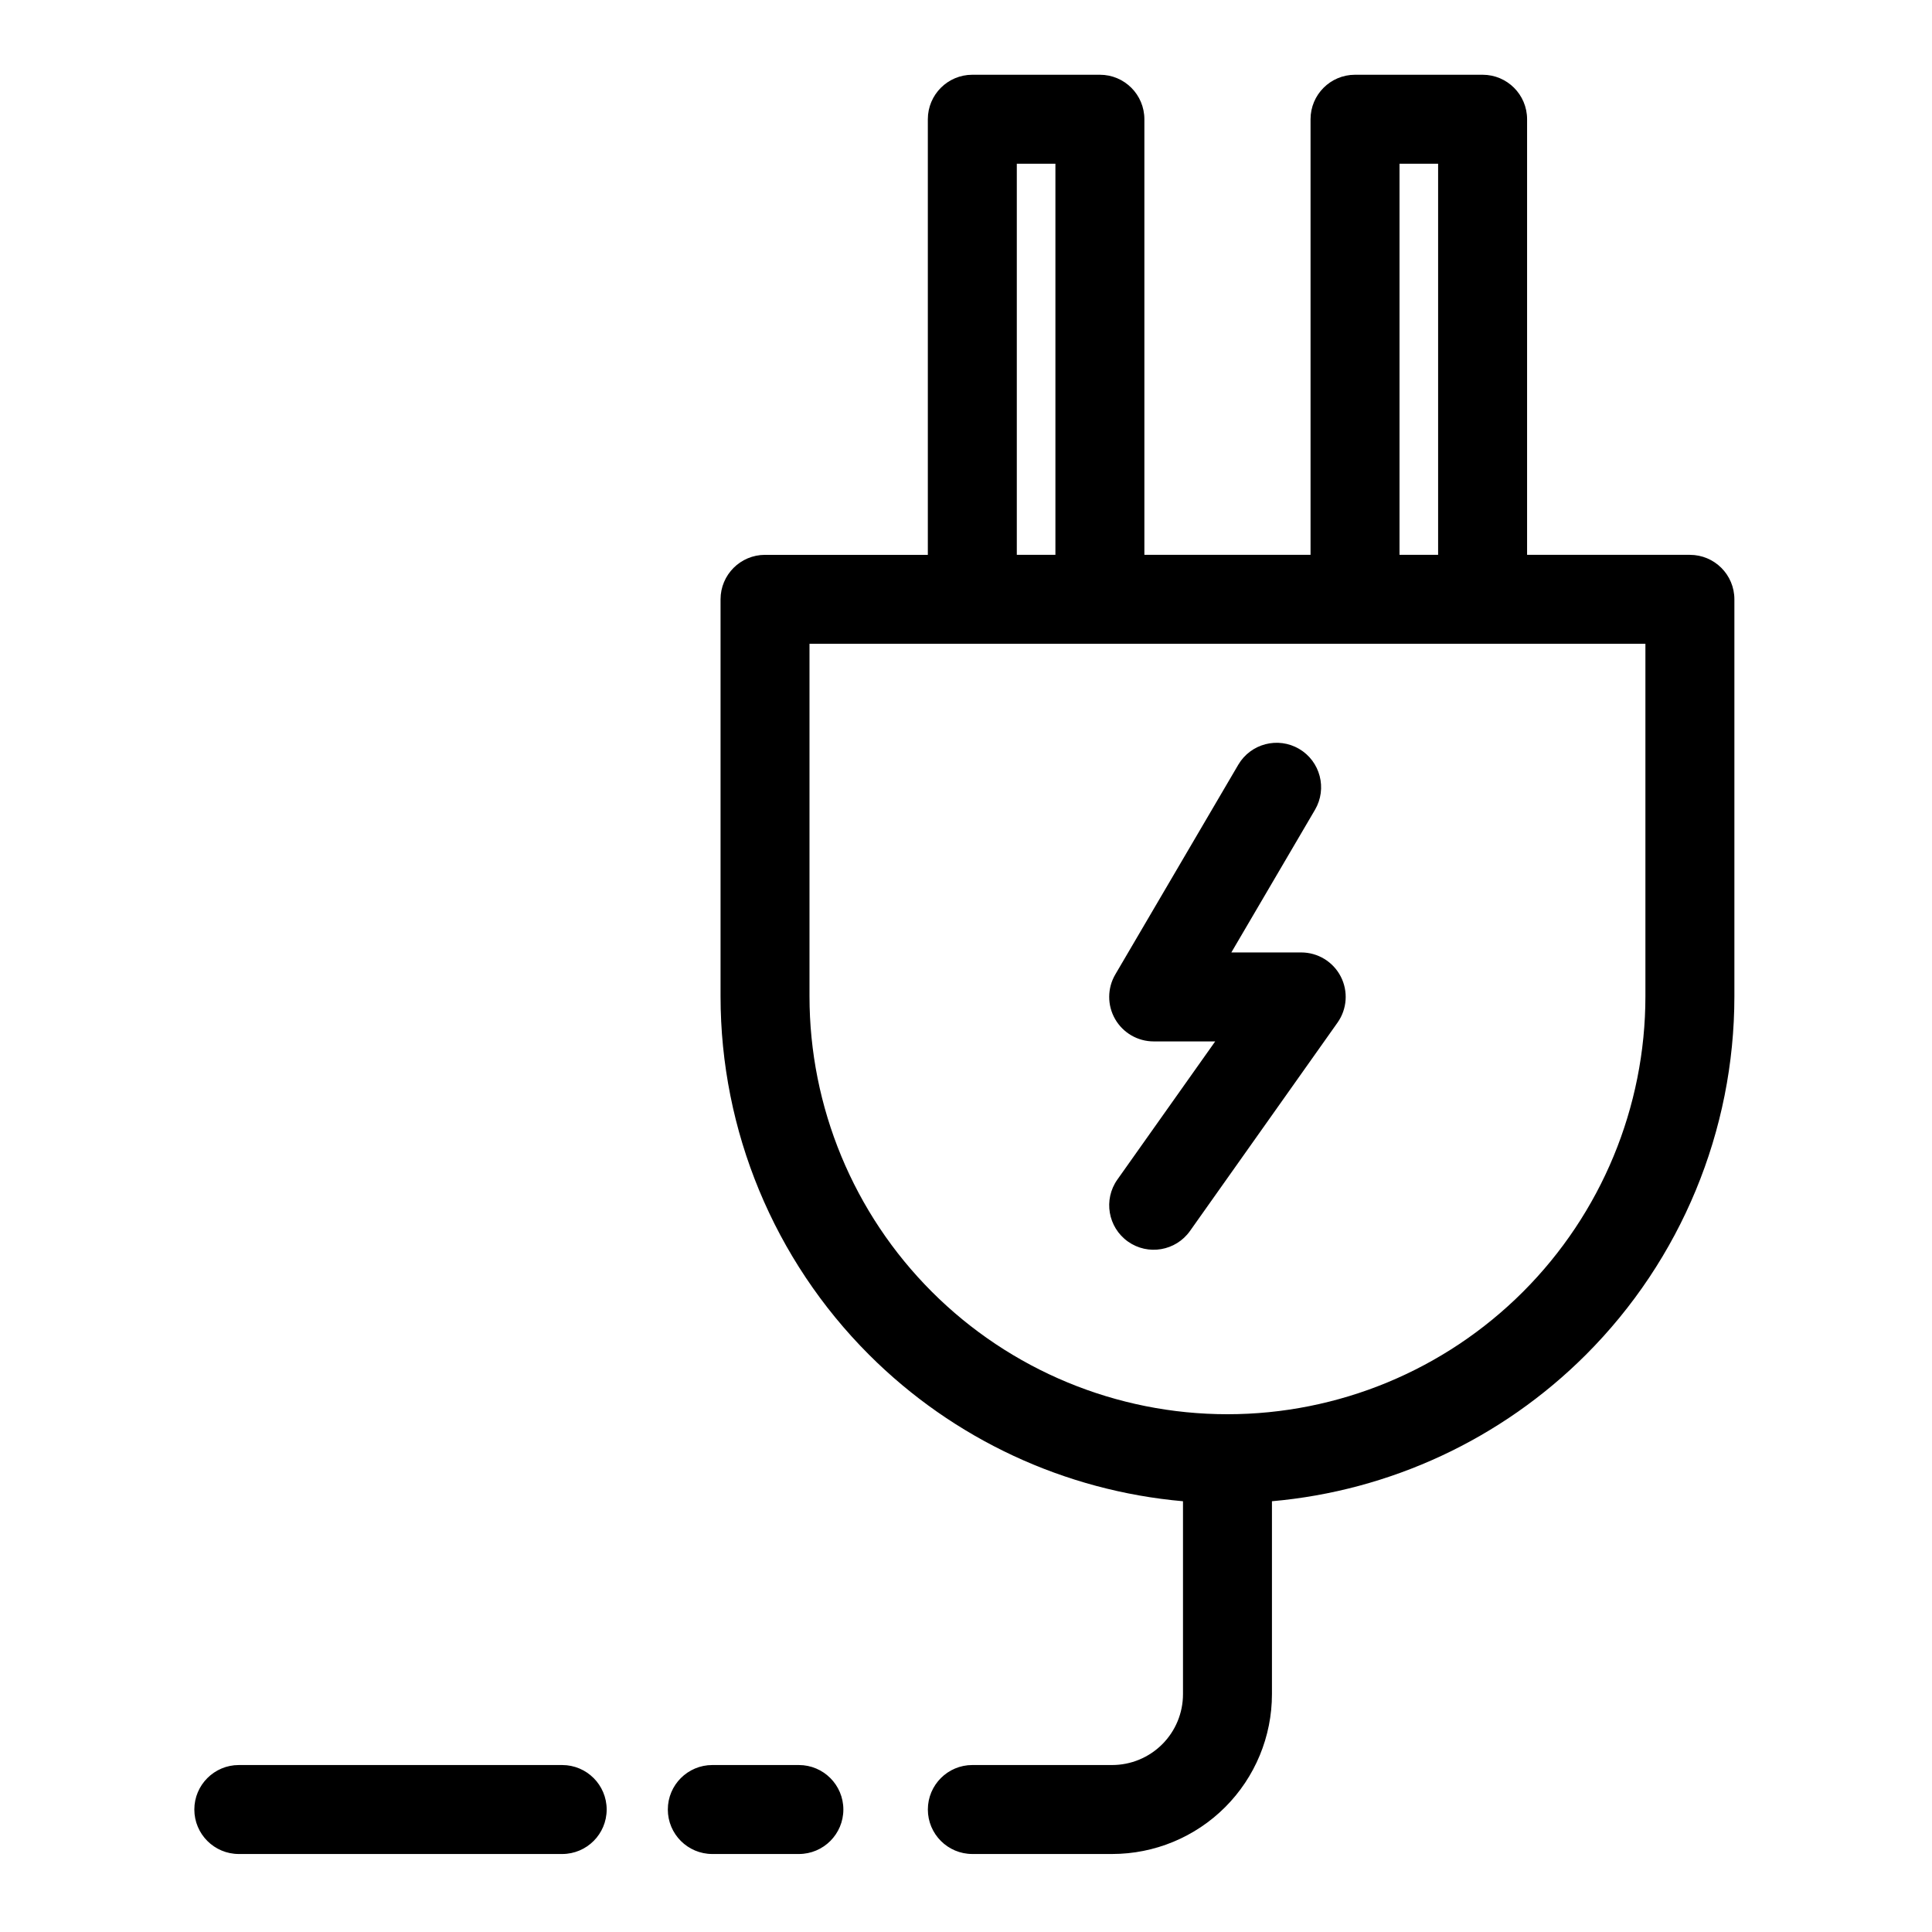
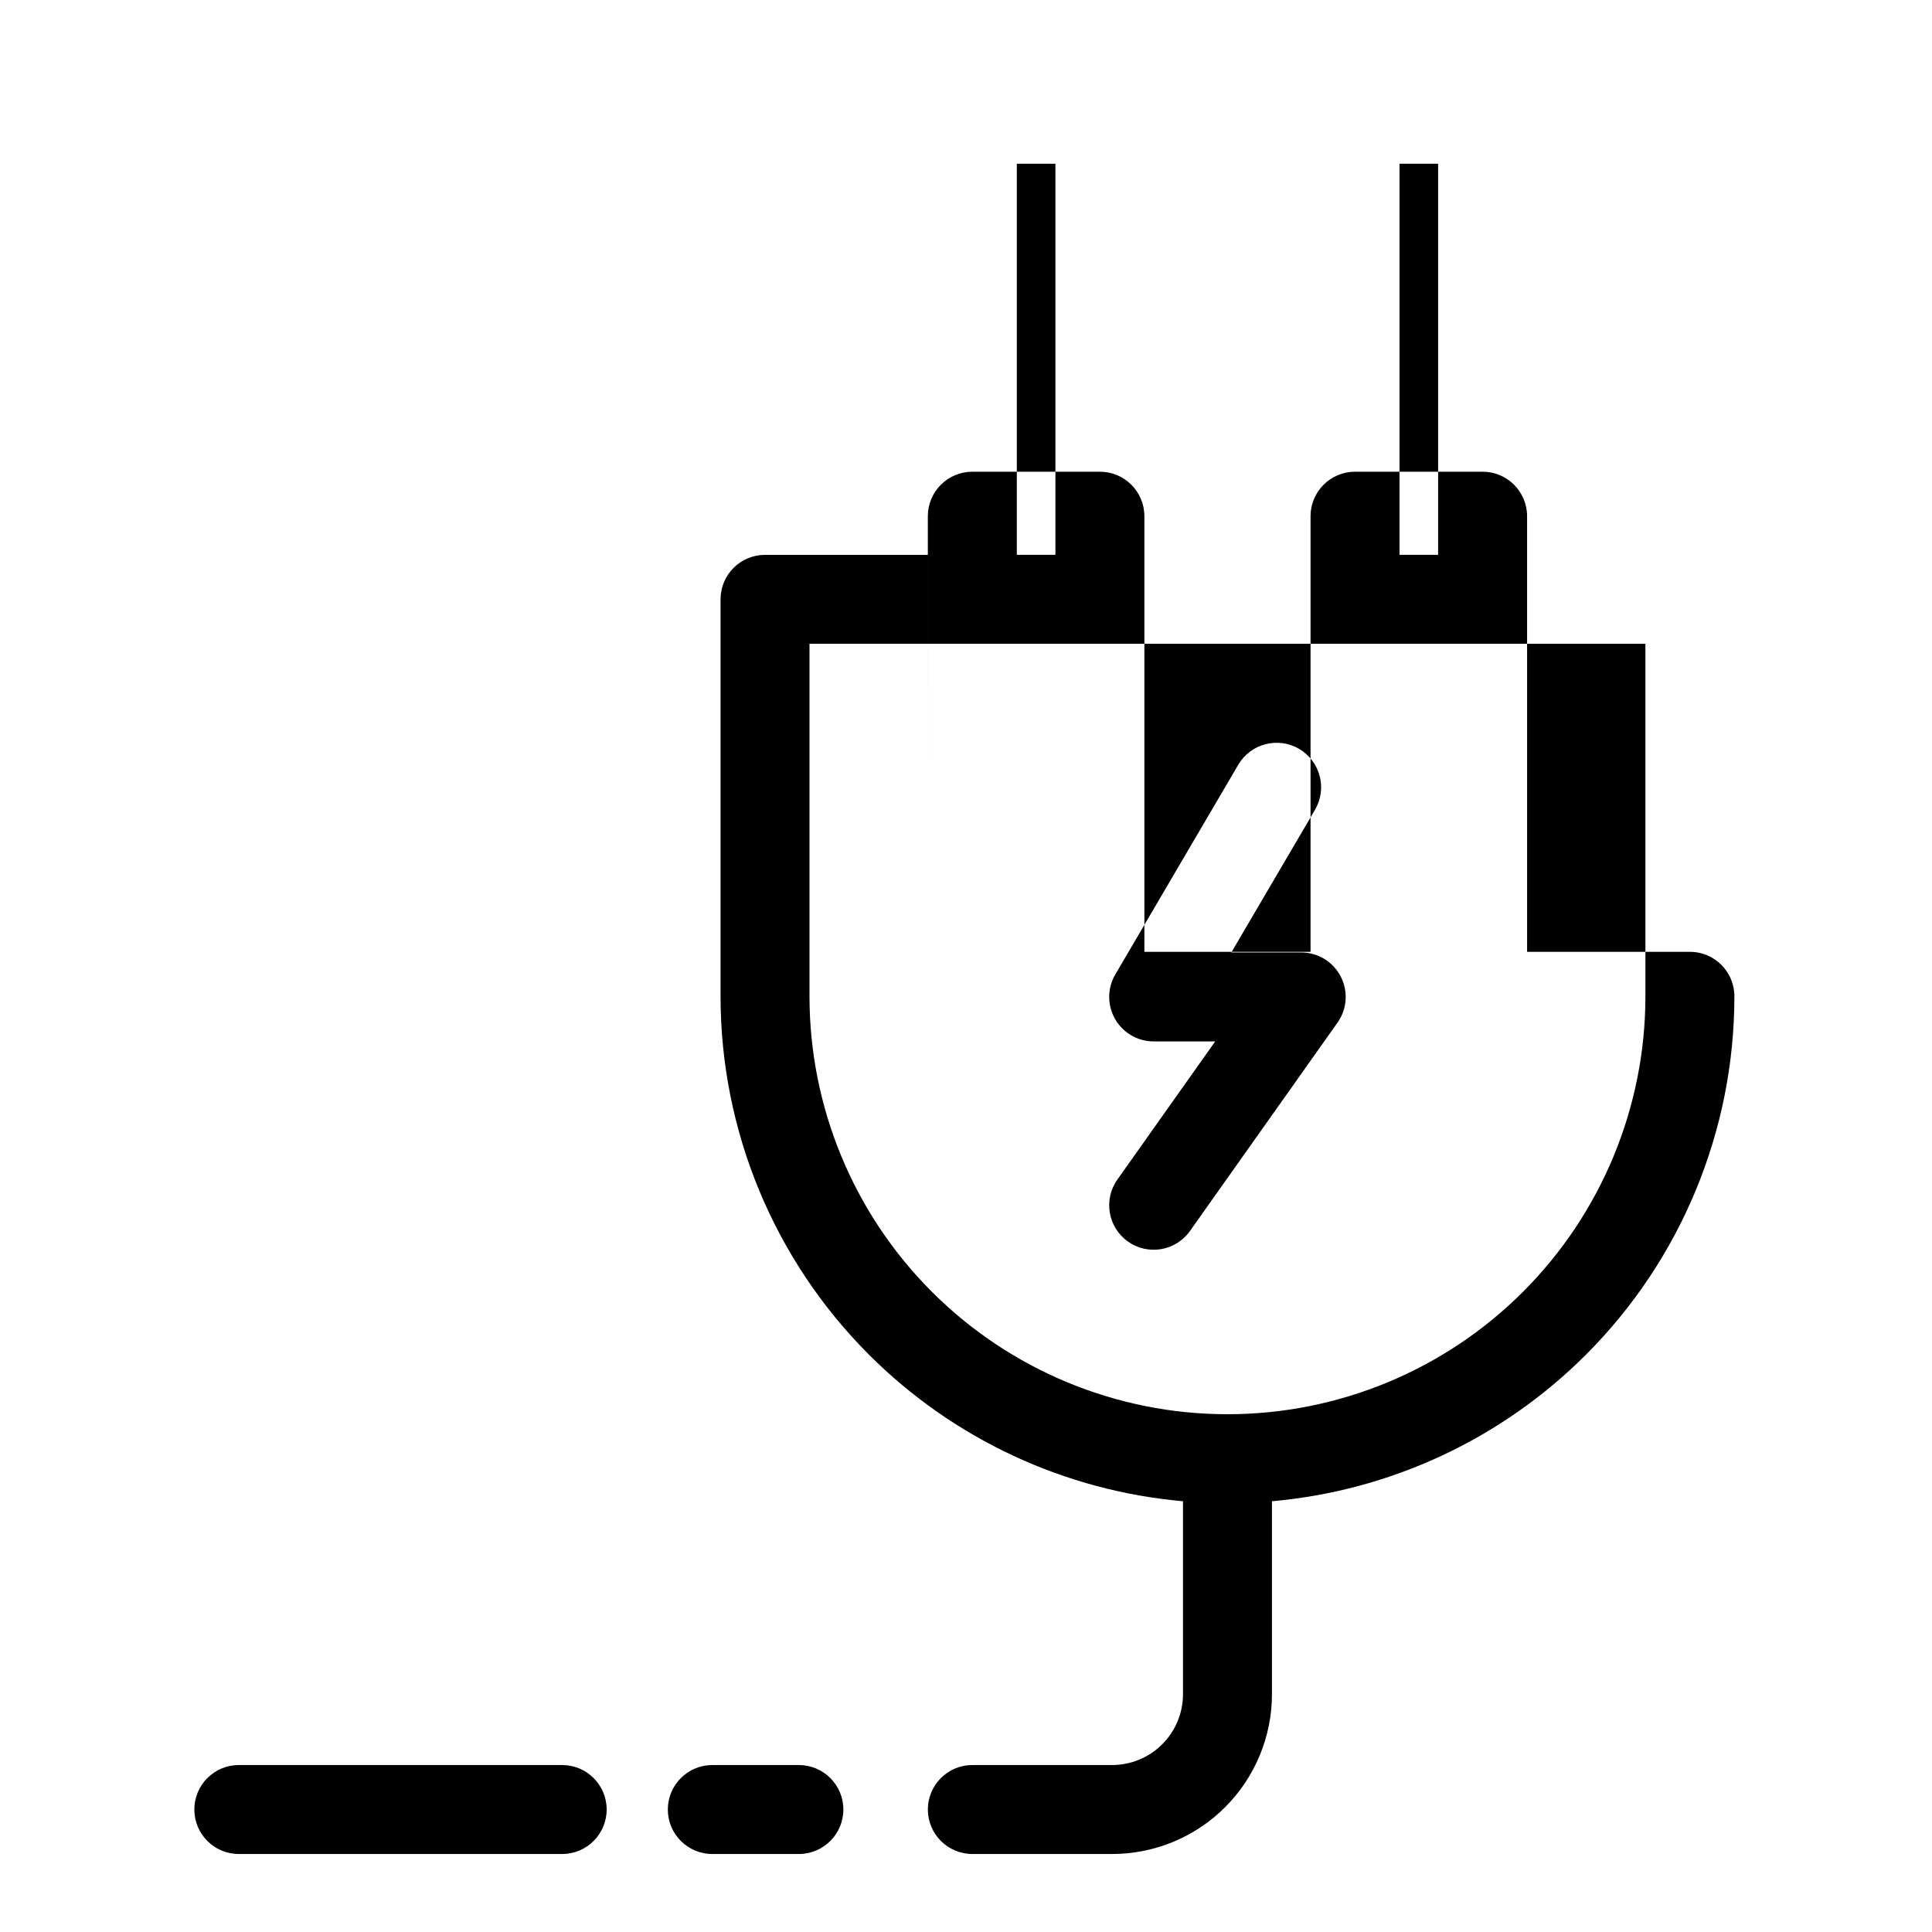
<svg xmlns="http://www.w3.org/2000/svg" fill="#000000" width="800px" height="800px" version="1.1" viewBox="144 144 512 512">
-   <path d="m207.29 635.33h85.695c6.508 0 11.789-5.281 11.789-11.789 0-6.508-5.281-11.789-11.789-11.789h-85.695c-6.504 0-11.789 5.281-11.789 11.789 0 6.508 5.281 11.789 11.789 11.789zm125.48 0h22.941c6.508 0 11.789-5.281 11.789-11.789 0-6.508-5.281-11.789-11.789-11.789h-22.941c-6.508 0-11.789 5.281-11.789 11.789 0 6.508 5.281 11.789 11.789 11.789zm57.121-344.29h-43.148c-6.512 0-11.789 5.277-11.789 11.789v105.2c0 35.629 14.152 69.797 39.348 94.988 22.398 22.398 51.895 36.07 83.203 38.828v51.125c0 4.981-1.98 9.762-5.504 13.281-3.523 3.523-8.301 5.5-13.281 5.5h-37.039c-6.508 0-11.789 5.281-11.789 11.789 0 6.508 5.281 11.789 11.789 11.789h37.039c11.234 0 22.008-4.461 29.953-12.406 7.945-7.945 12.406-18.719 12.406-29.953v-51.125c31.312-2.758 60.805-16.43 83.203-38.828 25.195-25.191 39.348-59.363 39.348-94.988v-105.2c0-6.512-5.277-11.789-11.789-11.789h-43.148v-115.44c0-6.512-5.277-11.789-11.789-11.789h-33.809c-6.512 0-11.789 5.277-11.789 11.789v115.44h-44.035v-115.44c0-6.512-5.277-11.789-11.789-11.789h-33.809c-6.512 0-11.789 5.277-11.789 11.789v115.44zm190.16 23.574v93.41c0 29.375-11.668 57.547-32.441 78.32-20.77 20.773-48.941 32.441-78.32 32.441h-0.004c-29.375 0-57.547-11.672-78.32-32.441-20.77-20.77-32.441-48.945-32.441-78.32v-93.41zm-107.9 32.059-32.582 55.562c-2.137 3.644-2.16 8.156-0.059 11.82 2.102 3.668 6.004 5.93 10.227 5.93h16.305l-25.926 36.613c-3.762 5.309-2.5 12.672 2.809 16.434 5.309 3.762 12.672 2.5 16.434-2.809l39.098-55.215c2.547-3.598 2.875-8.312 0.852-12.227-2.023-3.914-6.062-6.371-10.469-6.371h-18.52s22.172-37.812 22.172-37.812c3.289-5.613 1.406-12.84-4.207-16.133-5.613-3.289-12.84-1.406-16.133 4.207zm52.965-159.29v103.65h-10.23v-103.65zm-101.42 0v103.65h-10.23v-103.65z" fill-rule="evenodd" />
+   <path d="m207.29 635.33h85.695c6.508 0 11.789-5.281 11.789-11.789 0-6.508-5.281-11.789-11.789-11.789h-85.695c-6.504 0-11.789 5.281-11.789 11.789 0 6.508 5.281 11.789 11.789 11.789zm125.48 0h22.941c6.508 0 11.789-5.281 11.789-11.789 0-6.508-5.281-11.789-11.789-11.789h-22.941c-6.508 0-11.789 5.281-11.789 11.789 0 6.508 5.281 11.789 11.789 11.789zm57.121-344.29h-43.148c-6.512 0-11.789 5.277-11.789 11.789v105.2c0 35.629 14.152 69.797 39.348 94.988 22.398 22.398 51.895 36.07 83.203 38.828v51.125c0 4.981-1.98 9.762-5.504 13.281-3.523 3.523-8.301 5.5-13.281 5.5h-37.039c-6.508 0-11.789 5.281-11.789 11.789 0 6.508 5.281 11.789 11.789 11.789h37.039c11.234 0 22.008-4.461 29.953-12.406 7.945-7.945 12.406-18.719 12.406-29.953v-51.125c31.312-2.758 60.805-16.43 83.203-38.828 25.195-25.191 39.348-59.363 39.348-94.988c0-6.512-5.277-11.789-11.789-11.789h-43.148v-115.44c0-6.512-5.277-11.789-11.789-11.789h-33.809c-6.512 0-11.789 5.277-11.789 11.789v115.44h-44.035v-115.44c0-6.512-5.277-11.789-11.789-11.789h-33.809c-6.512 0-11.789 5.277-11.789 11.789v115.44zm190.16 23.574v93.41c0 29.375-11.668 57.547-32.441 78.32-20.77 20.773-48.941 32.441-78.32 32.441h-0.004c-29.375 0-57.547-11.672-78.32-32.441-20.77-20.77-32.441-48.945-32.441-78.32v-93.41zm-107.9 32.059-32.582 55.562c-2.137 3.644-2.16 8.156-0.059 11.82 2.102 3.668 6.004 5.93 10.227 5.93h16.305l-25.926 36.613c-3.762 5.309-2.5 12.672 2.809 16.434 5.309 3.762 12.672 2.5 16.434-2.809l39.098-55.215c2.547-3.598 2.875-8.312 0.852-12.227-2.023-3.914-6.062-6.371-10.469-6.371h-18.52s22.172-37.812 22.172-37.812c3.289-5.613 1.406-12.84-4.207-16.133-5.613-3.289-12.84-1.406-16.133 4.207zm52.965-159.29v103.65h-10.23v-103.65zm-101.42 0v103.65h-10.23v-103.65z" fill-rule="evenodd" />
</svg>